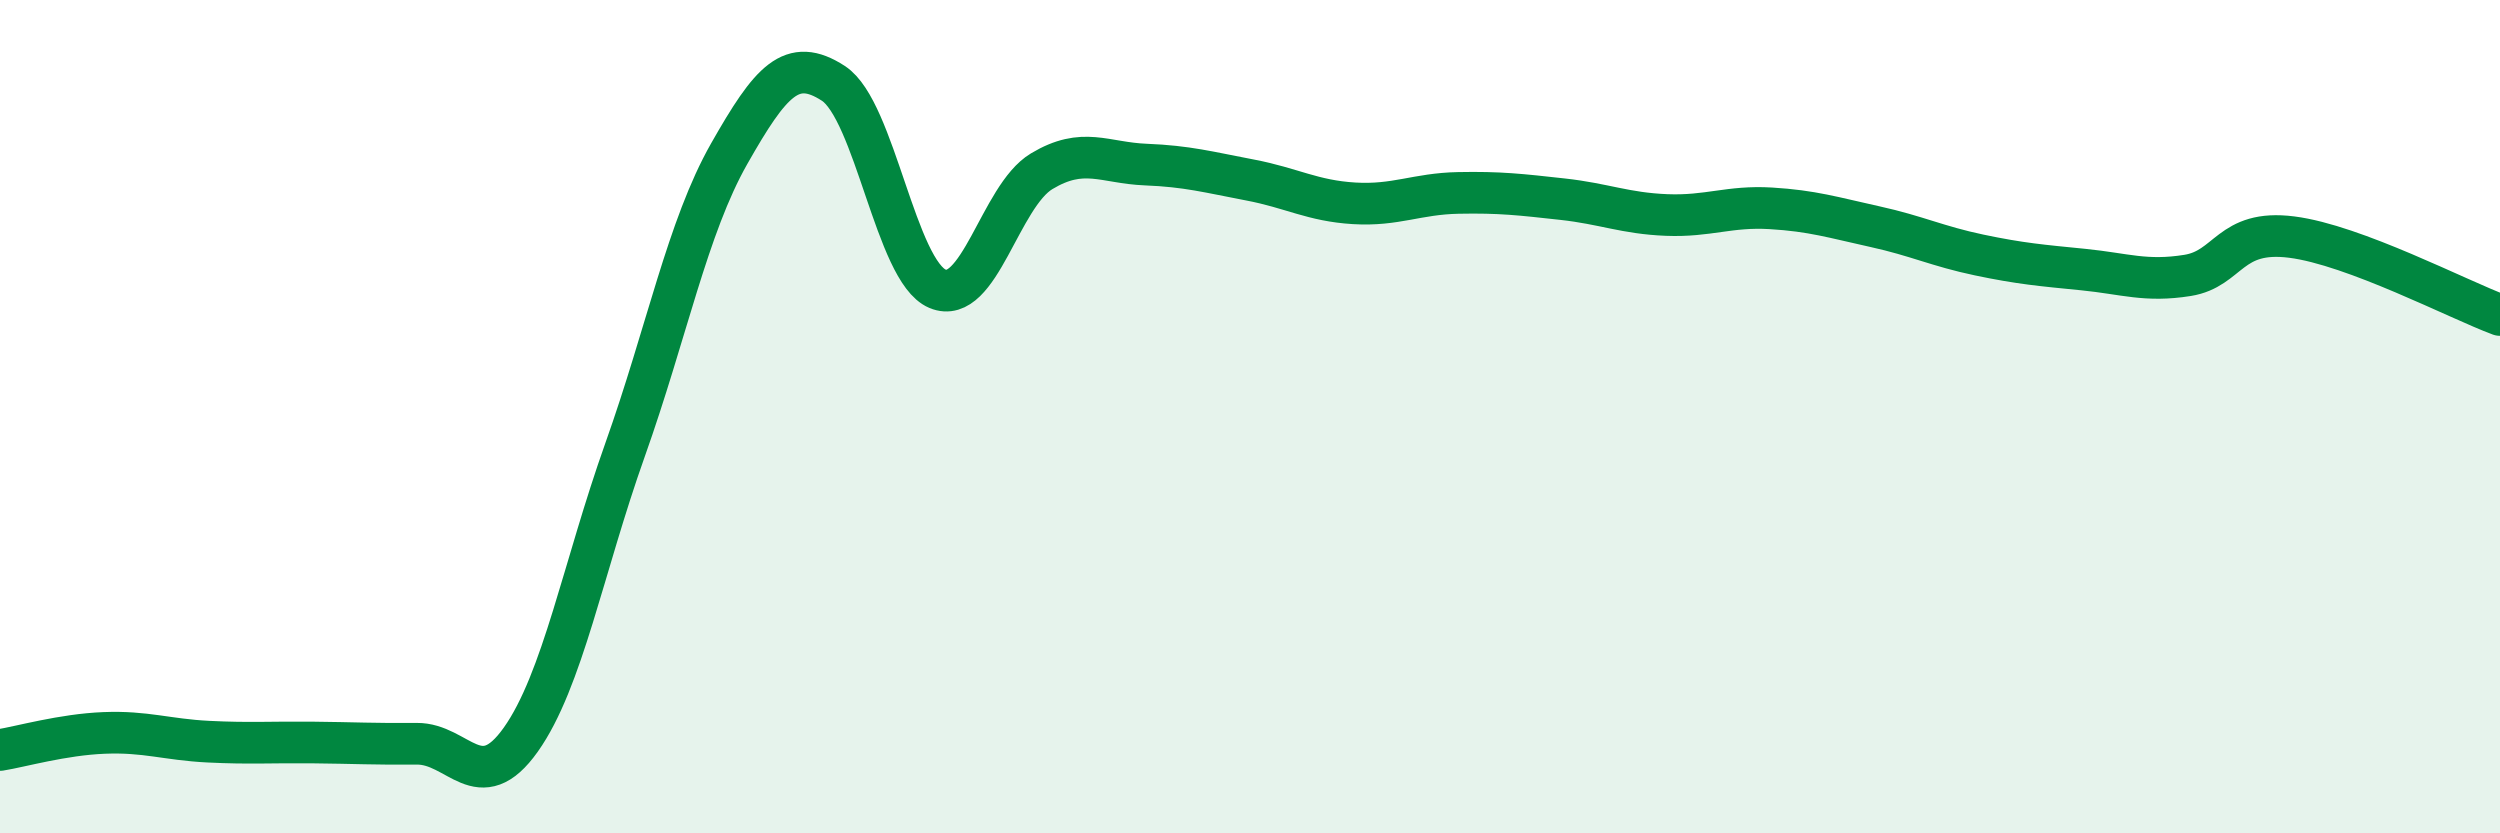
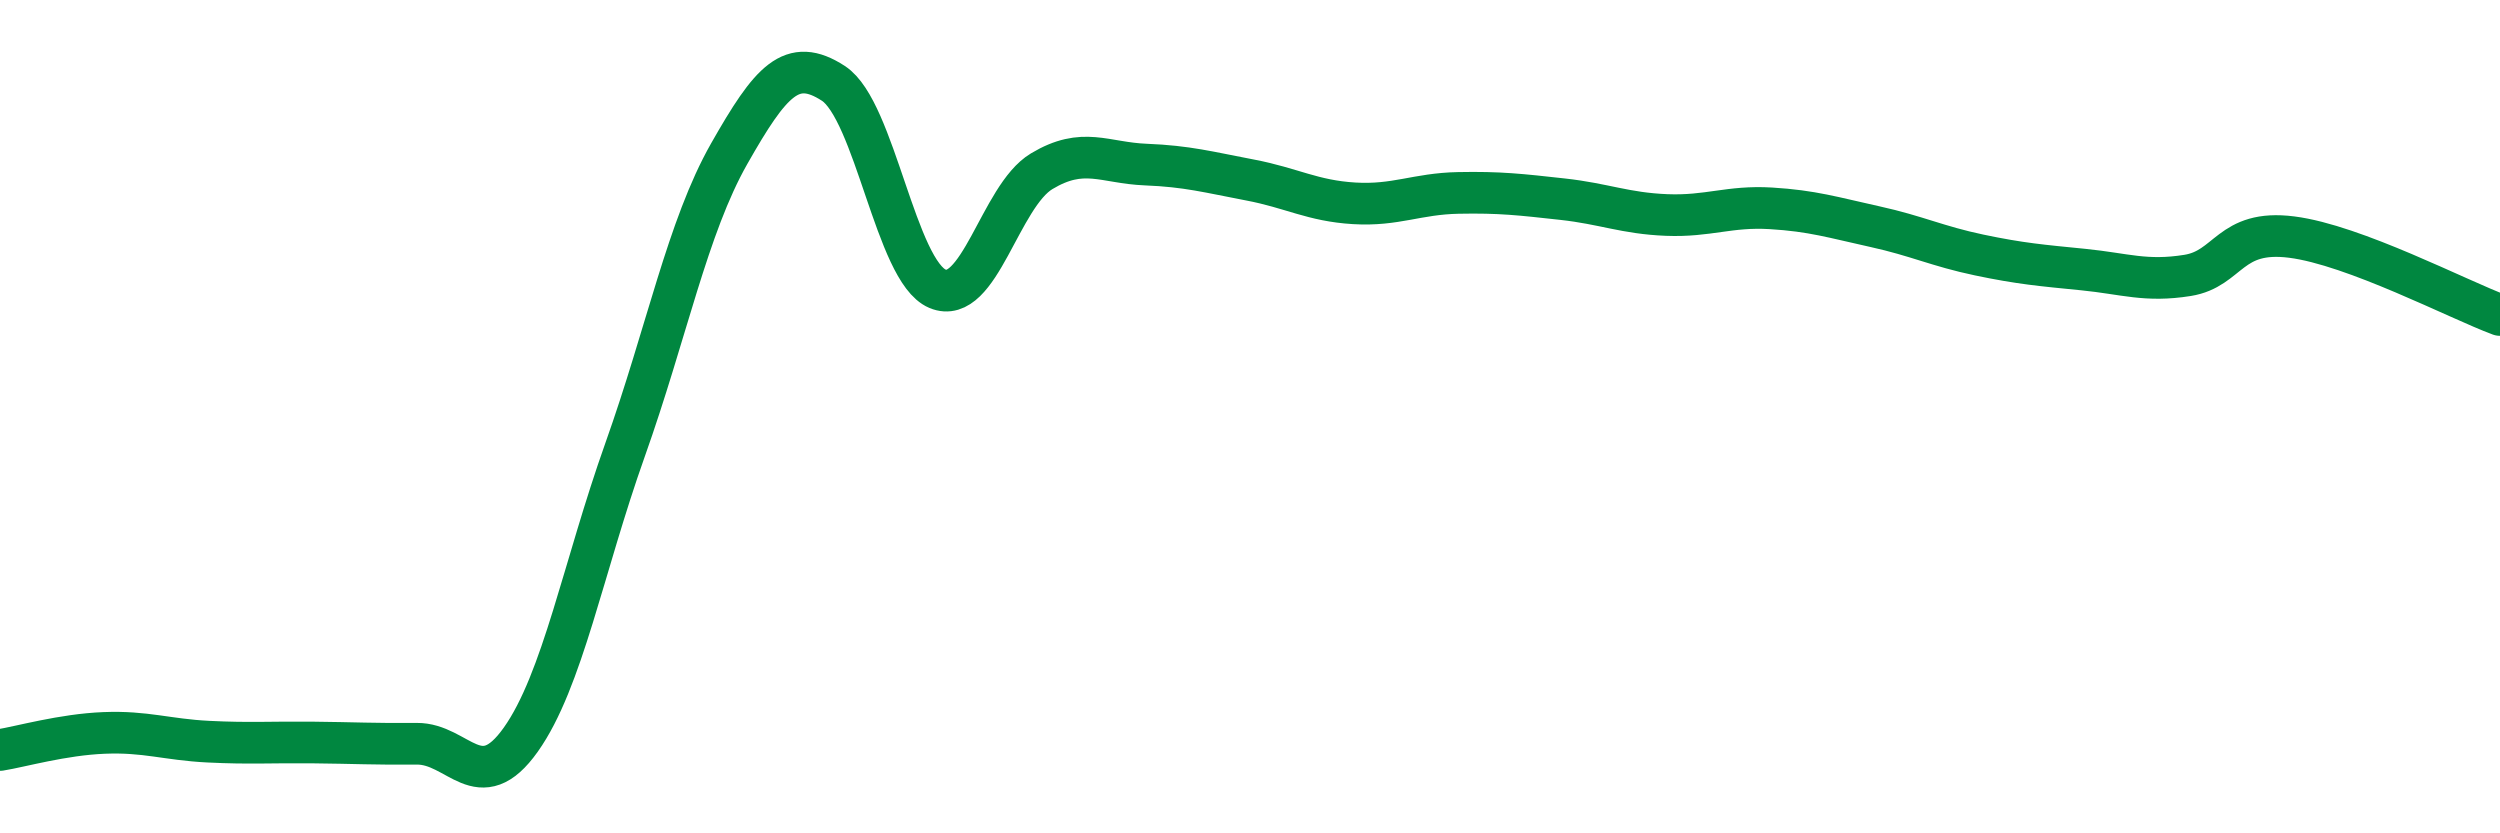
<svg xmlns="http://www.w3.org/2000/svg" width="60" height="20" viewBox="0 0 60 20">
-   <path d="M 0,18 C 0.5,17.92 1.5,17.63 2.5,17.59 C 3.5,17.55 4,17.75 5,17.8 C 6,17.85 6.5,17.81 7.5,17.82 C 8.5,17.83 9,17.86 10,17.85 C 11,17.84 11.5,19.16 12.5,17.75 C 13.5,16.34 14,13.61 15,10.8 C 16,7.99 16.5,5.45 17.5,3.69 C 18.5,1.93 19,1.35 20,2 C 21,2.65 21.5,6.51 22.5,6.93 C 23.5,7.35 24,4.71 25,4.11 C 26,3.51 26.5,3.91 27.5,3.95 C 28.5,3.99 29,4.13 30,4.32 C 31,4.51 31.5,4.82 32.5,4.88 C 33.5,4.94 34,4.65 35,4.63 C 36,4.61 36.5,4.67 37.5,4.78 C 38.5,4.89 39,5.12 40,5.16 C 41,5.2 41.5,4.94 42.5,5 C 43.5,5.06 44,5.22 45,5.44 C 46,5.66 46.5,5.91 47.5,6.12 C 48.5,6.33 49,6.37 50,6.47 C 51,6.57 51.5,6.77 52.5,6.61 C 53.5,6.45 53.5,5.5 55,5.69 C 56.5,5.88 59,7.19 60,7.56L60 20L0 20Z" fill="#008740" opacity="0.1" stroke-linecap="round" stroke-linejoin="round" />
  <path d="M 0,18 C 0.5,17.92 1.5,17.63 2.5,17.59 C 3.5,17.55 4,17.75 5,17.8 C 6,17.85 6.5,17.81 7.5,17.82 C 8.5,17.83 9,17.86 10,17.85 C 11,17.84 11.5,19.16 12.5,17.75 C 13.5,16.34 14,13.61 15,10.8 C 16,7.99 16.5,5.45 17.5,3.69 C 18.5,1.93 19,1.35 20,2 C 21,2.65 21.5,6.51 22.5,6.93 C 23.5,7.35 24,4.71 25,4.11 C 26,3.51 26.5,3.91 27.5,3.95 C 28.5,3.99 29,4.13 30,4.32 C 31,4.51 31.5,4.82 32.5,4.88 C 33.5,4.94 34,4.65 35,4.63 C 36,4.61 36.5,4.67 37.5,4.78 C 38.5,4.89 39,5.12 40,5.16 C 41,5.2 41.5,4.94 42.5,5 C 43.5,5.06 44,5.22 45,5.44 C 46,5.66 46.5,5.91 47.5,6.12 C 48.5,6.33 49,6.37 50,6.47 C 51,6.57 51.5,6.77 52.5,6.61 C 53.5,6.45 53.5,5.5 55,5.69 C 56.5,5.88 59,7.19 60,7.56" stroke="#008740" stroke-width="1" fill="none" stroke-linecap="round" stroke-linejoin="round" />
</svg>